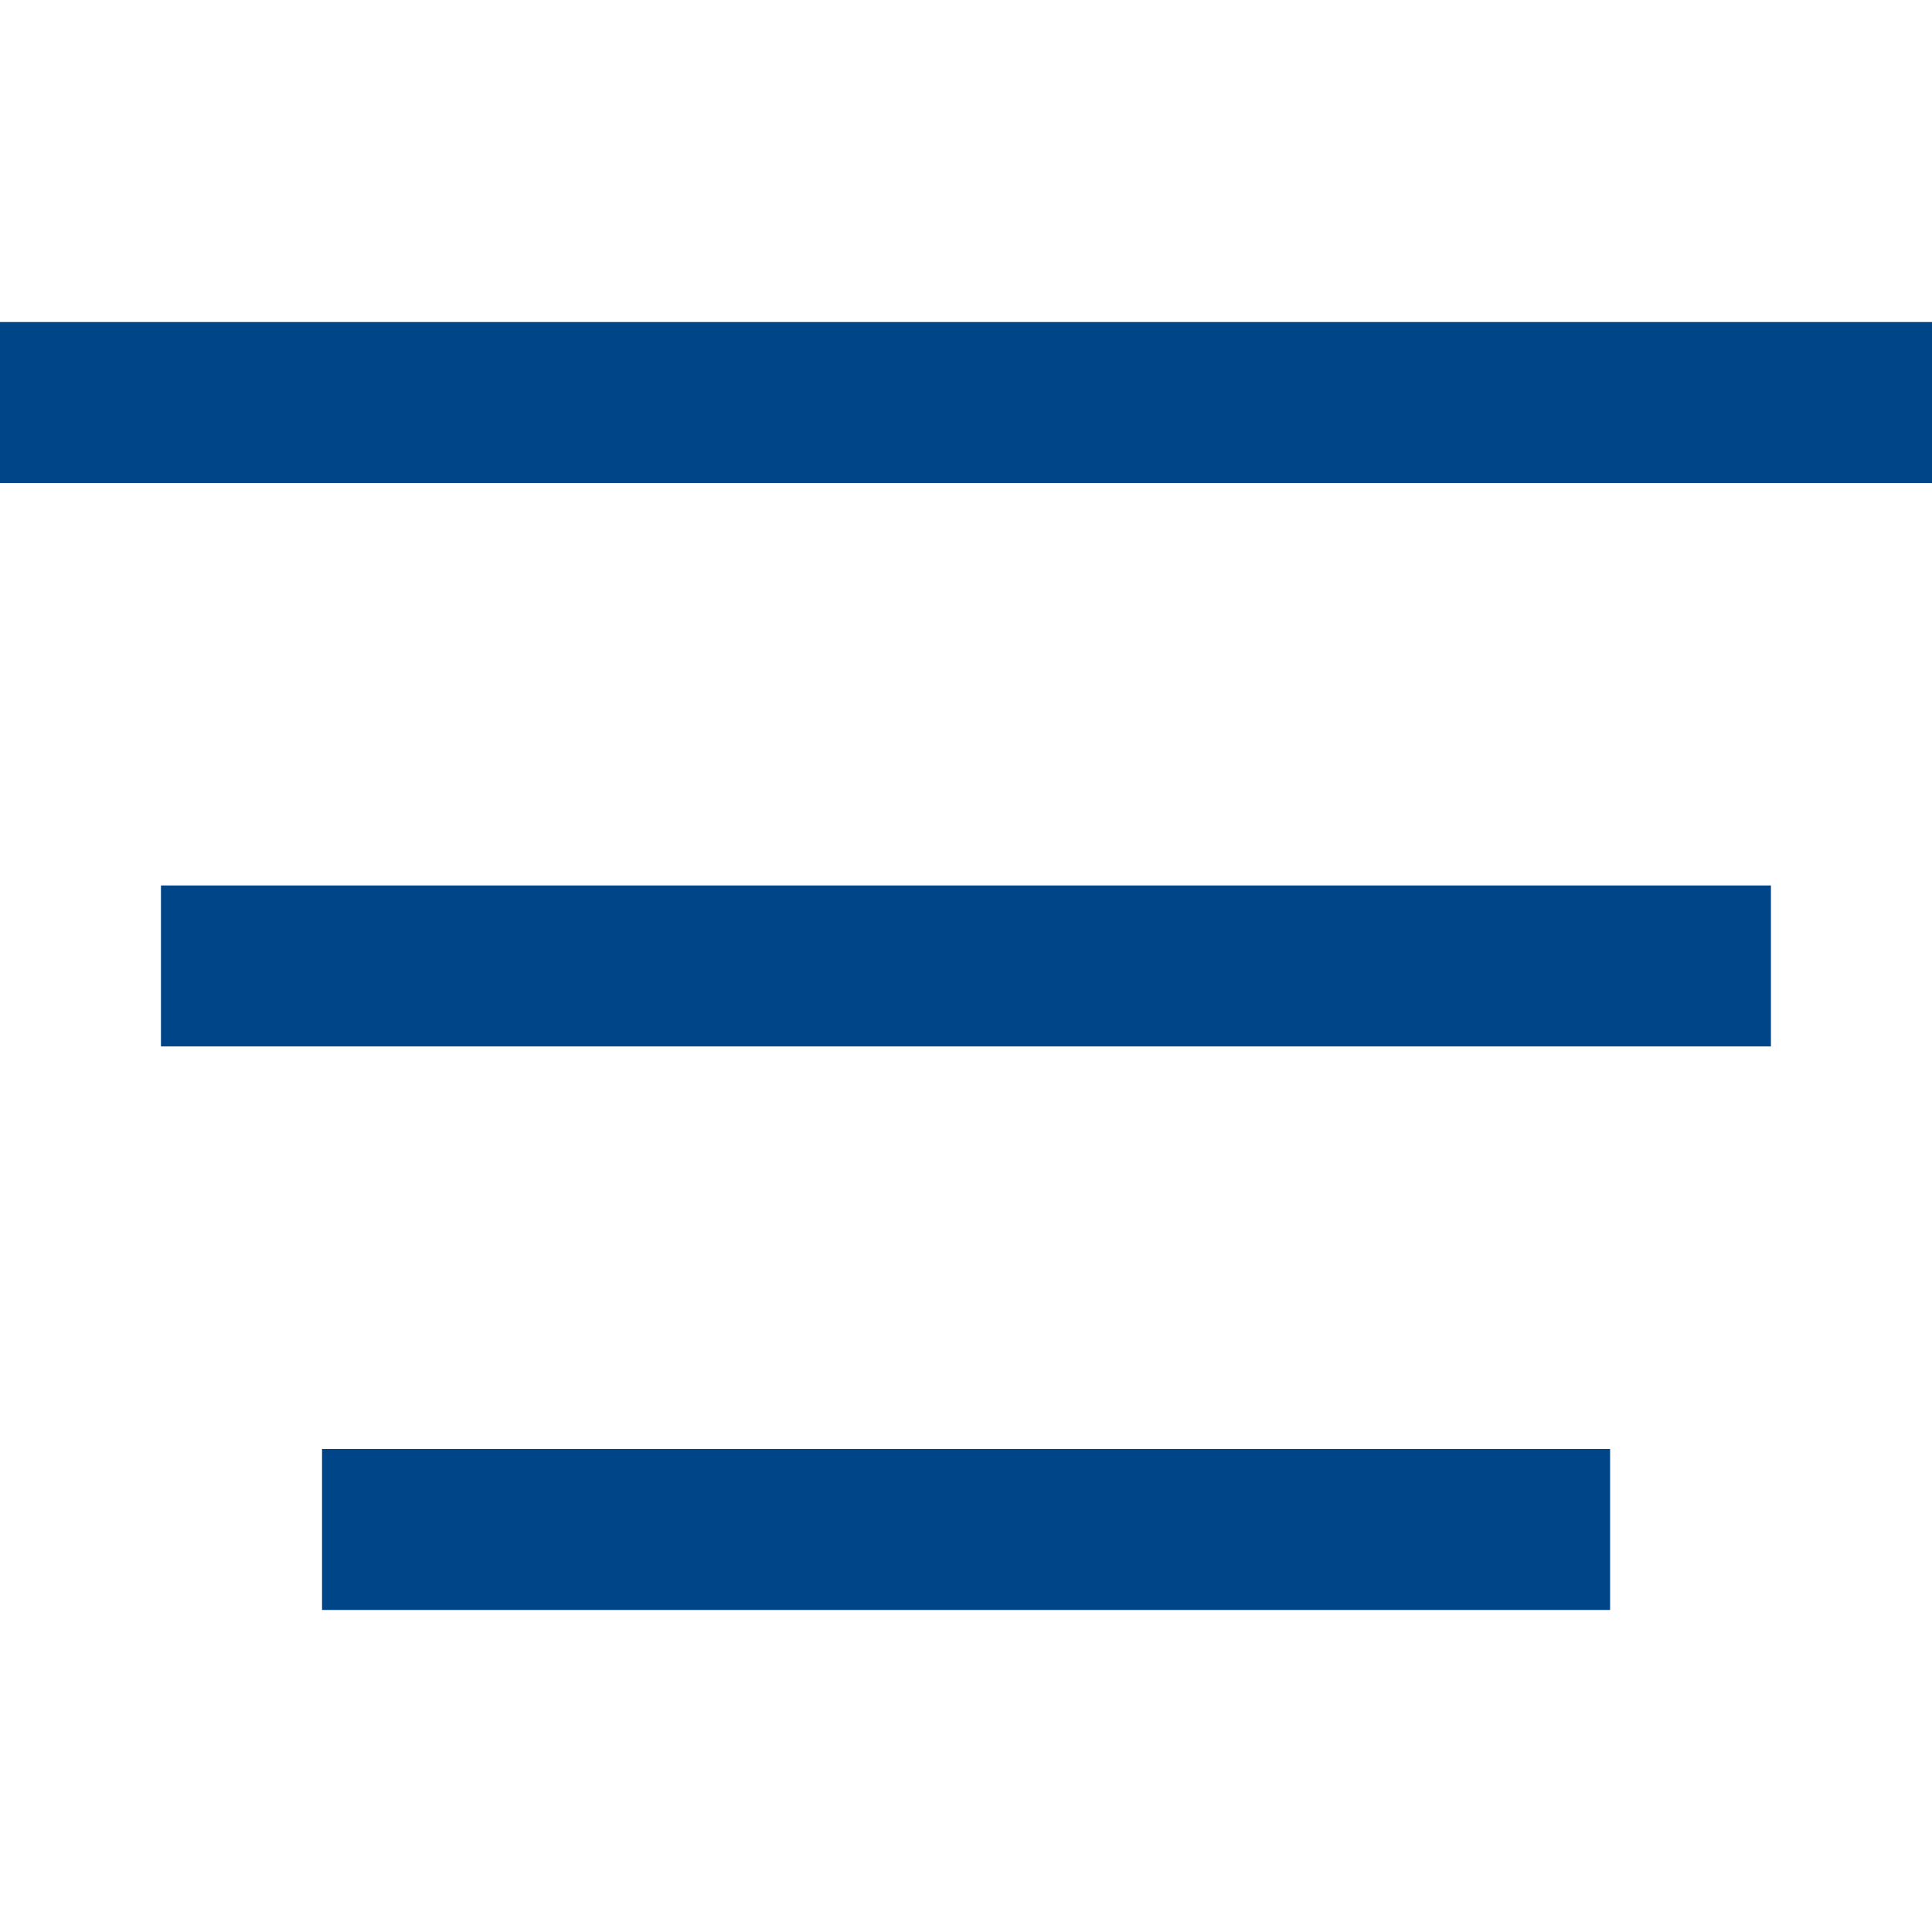
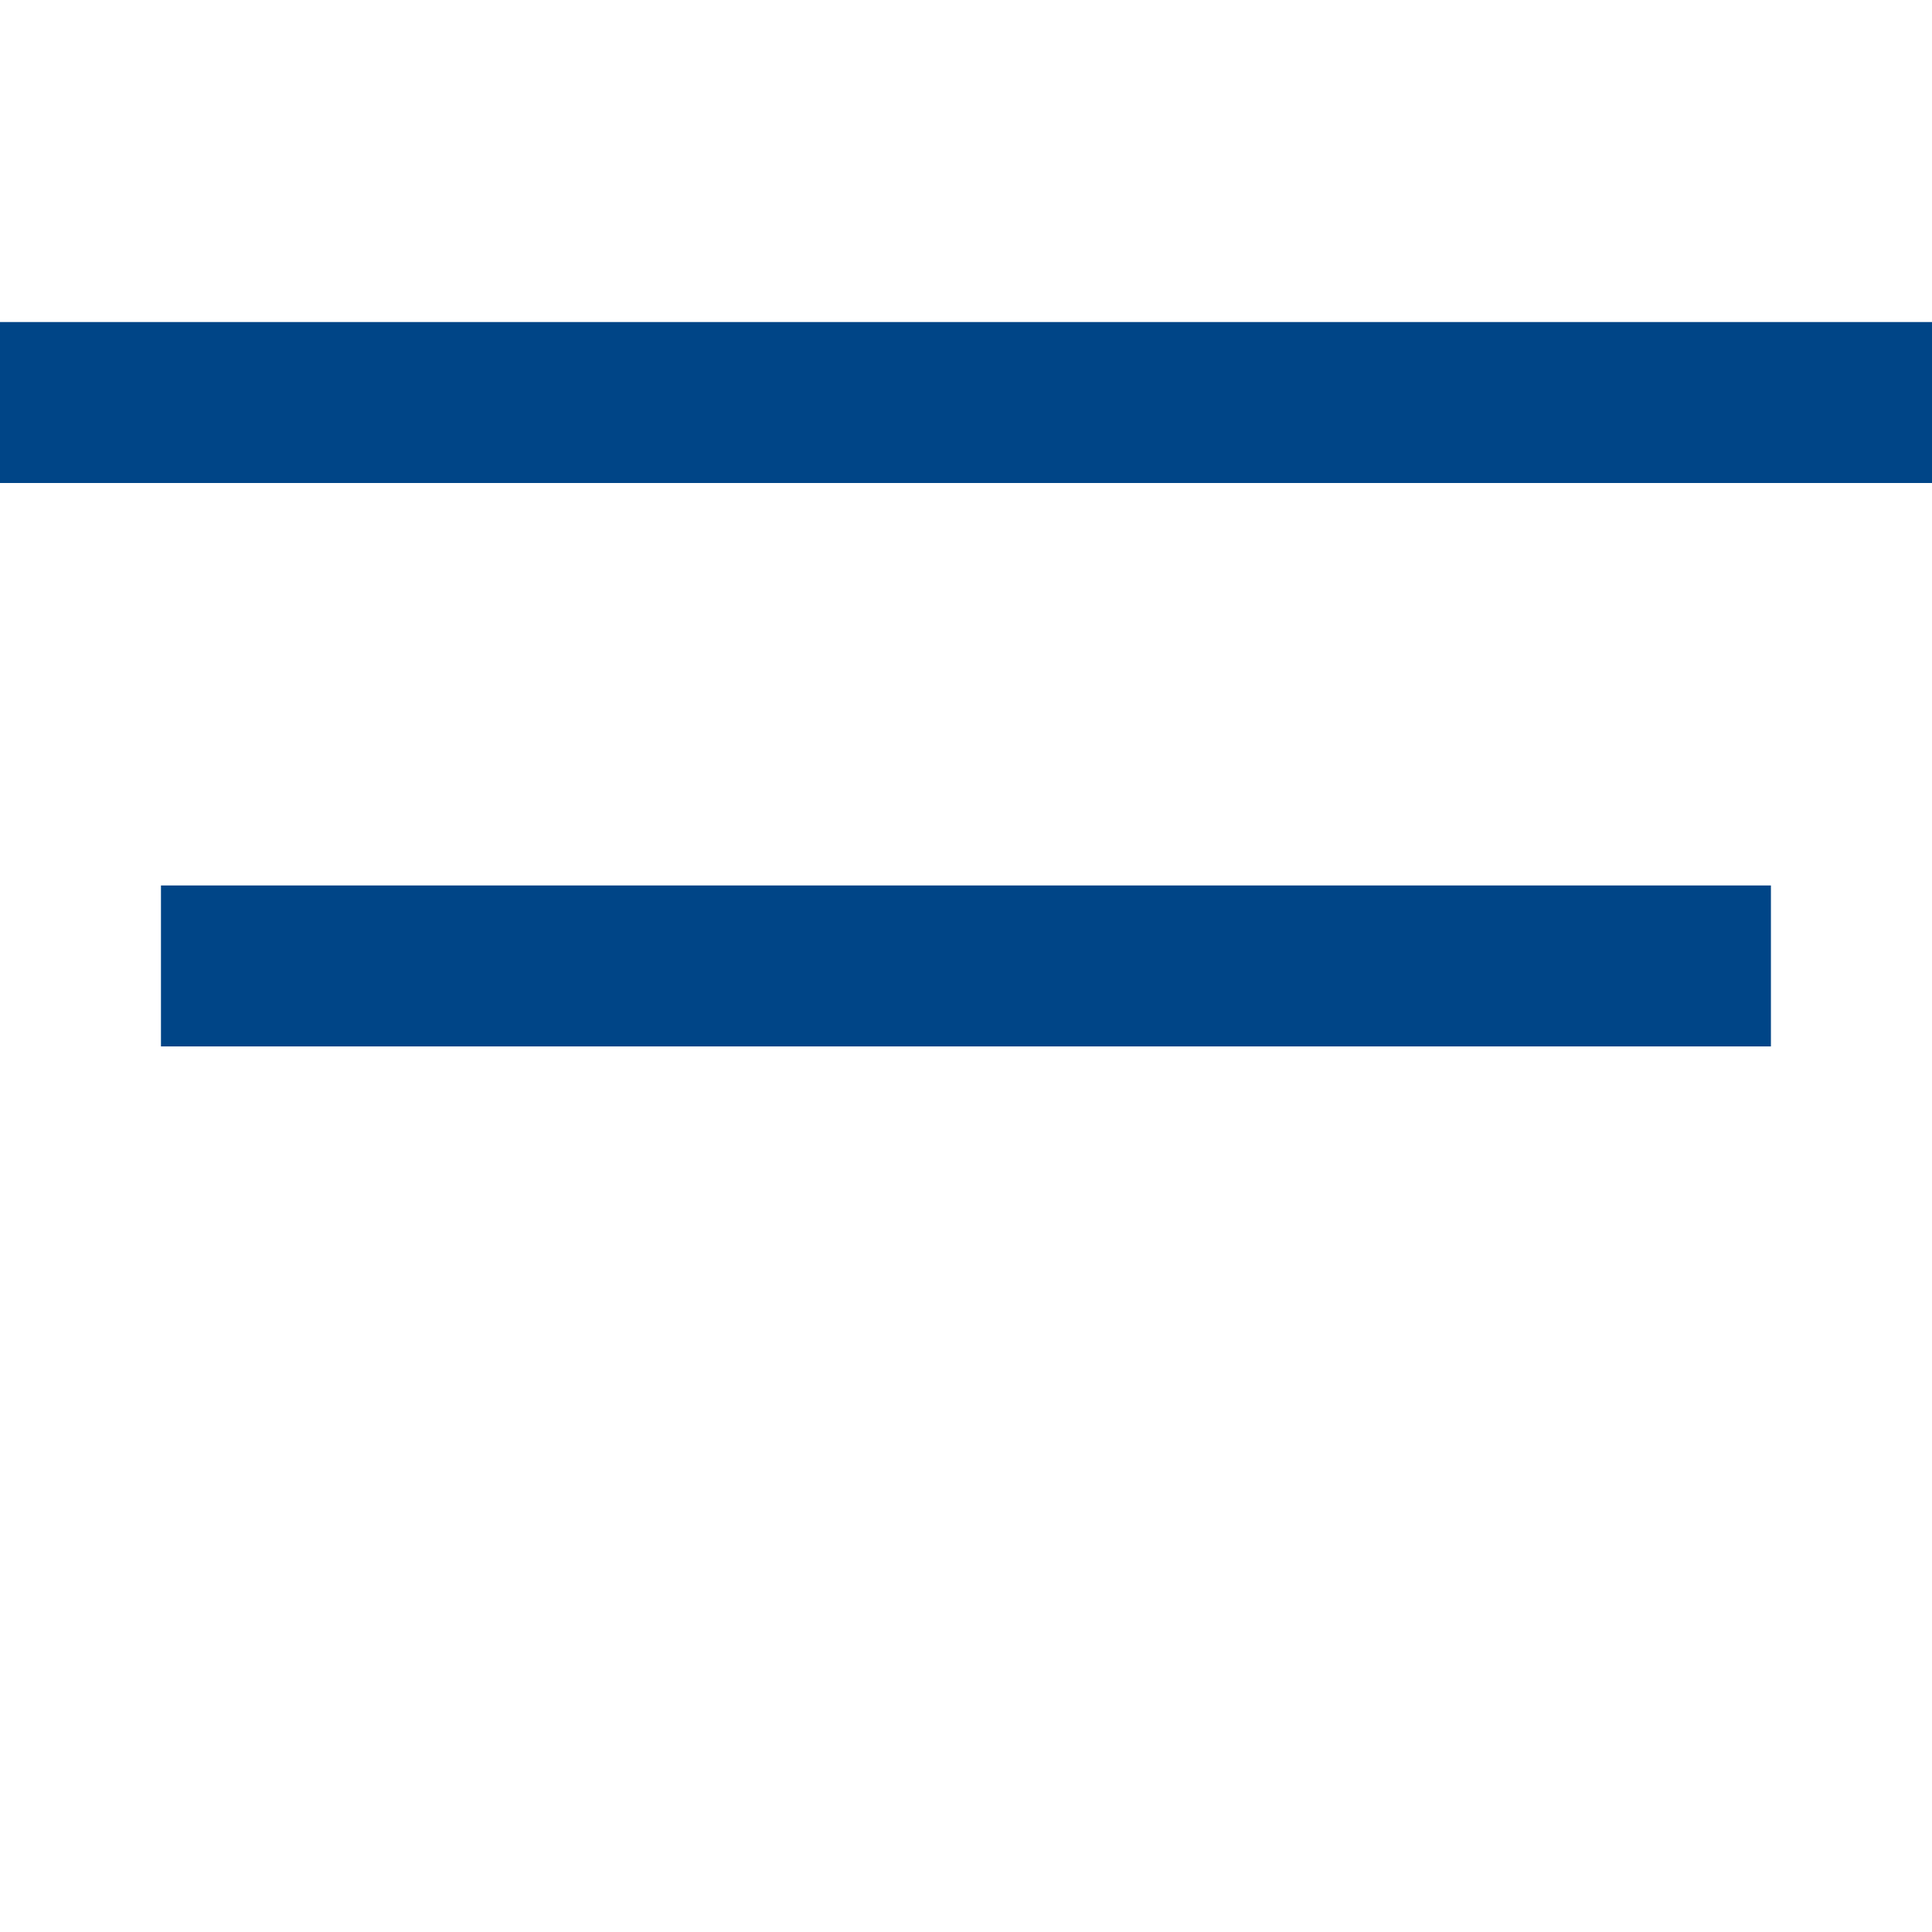
<svg xmlns="http://www.w3.org/2000/svg" width="16" height="16" viewBox="0 0 16 16" fill="none">
  <rect y="2.667" width="16" height="1.333" fill="#004587" />
  <rect x="1.333" y="7.333" width="13.333" height="1.333" fill="#004587" />
-   <rect x="2.667" y="12" width="10.667" height="1.333" fill="#004587" />
</svg>